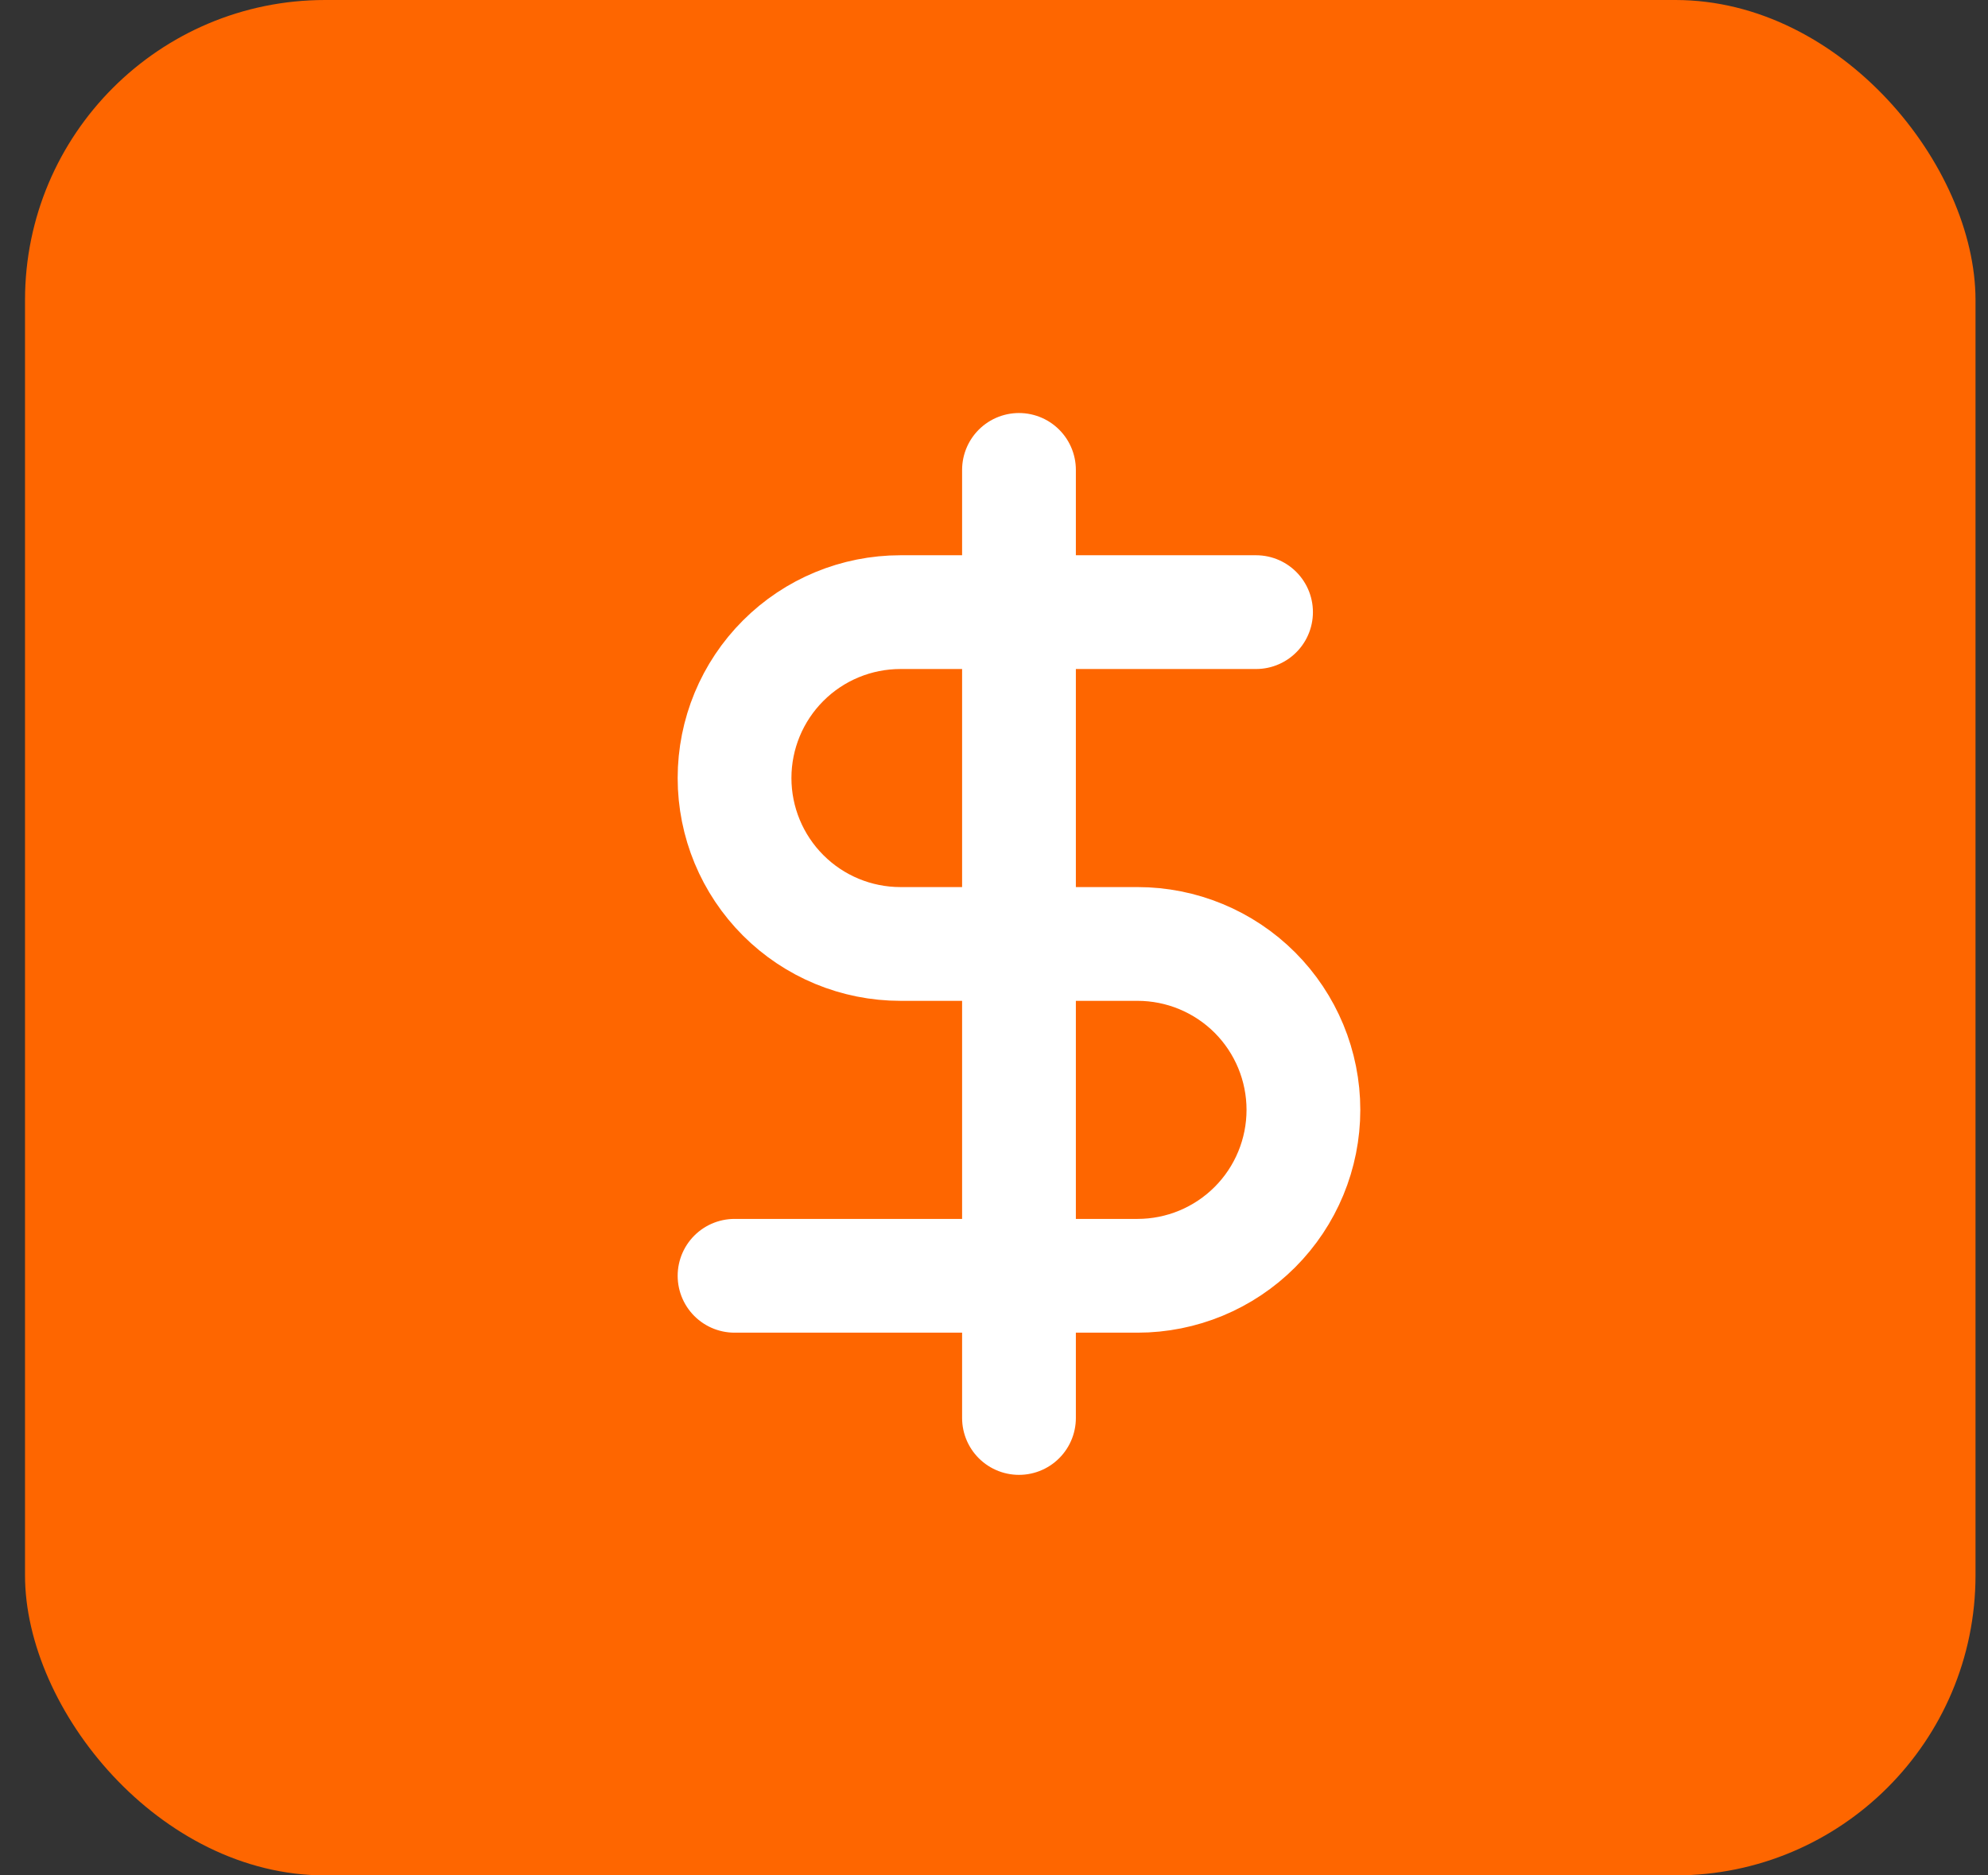
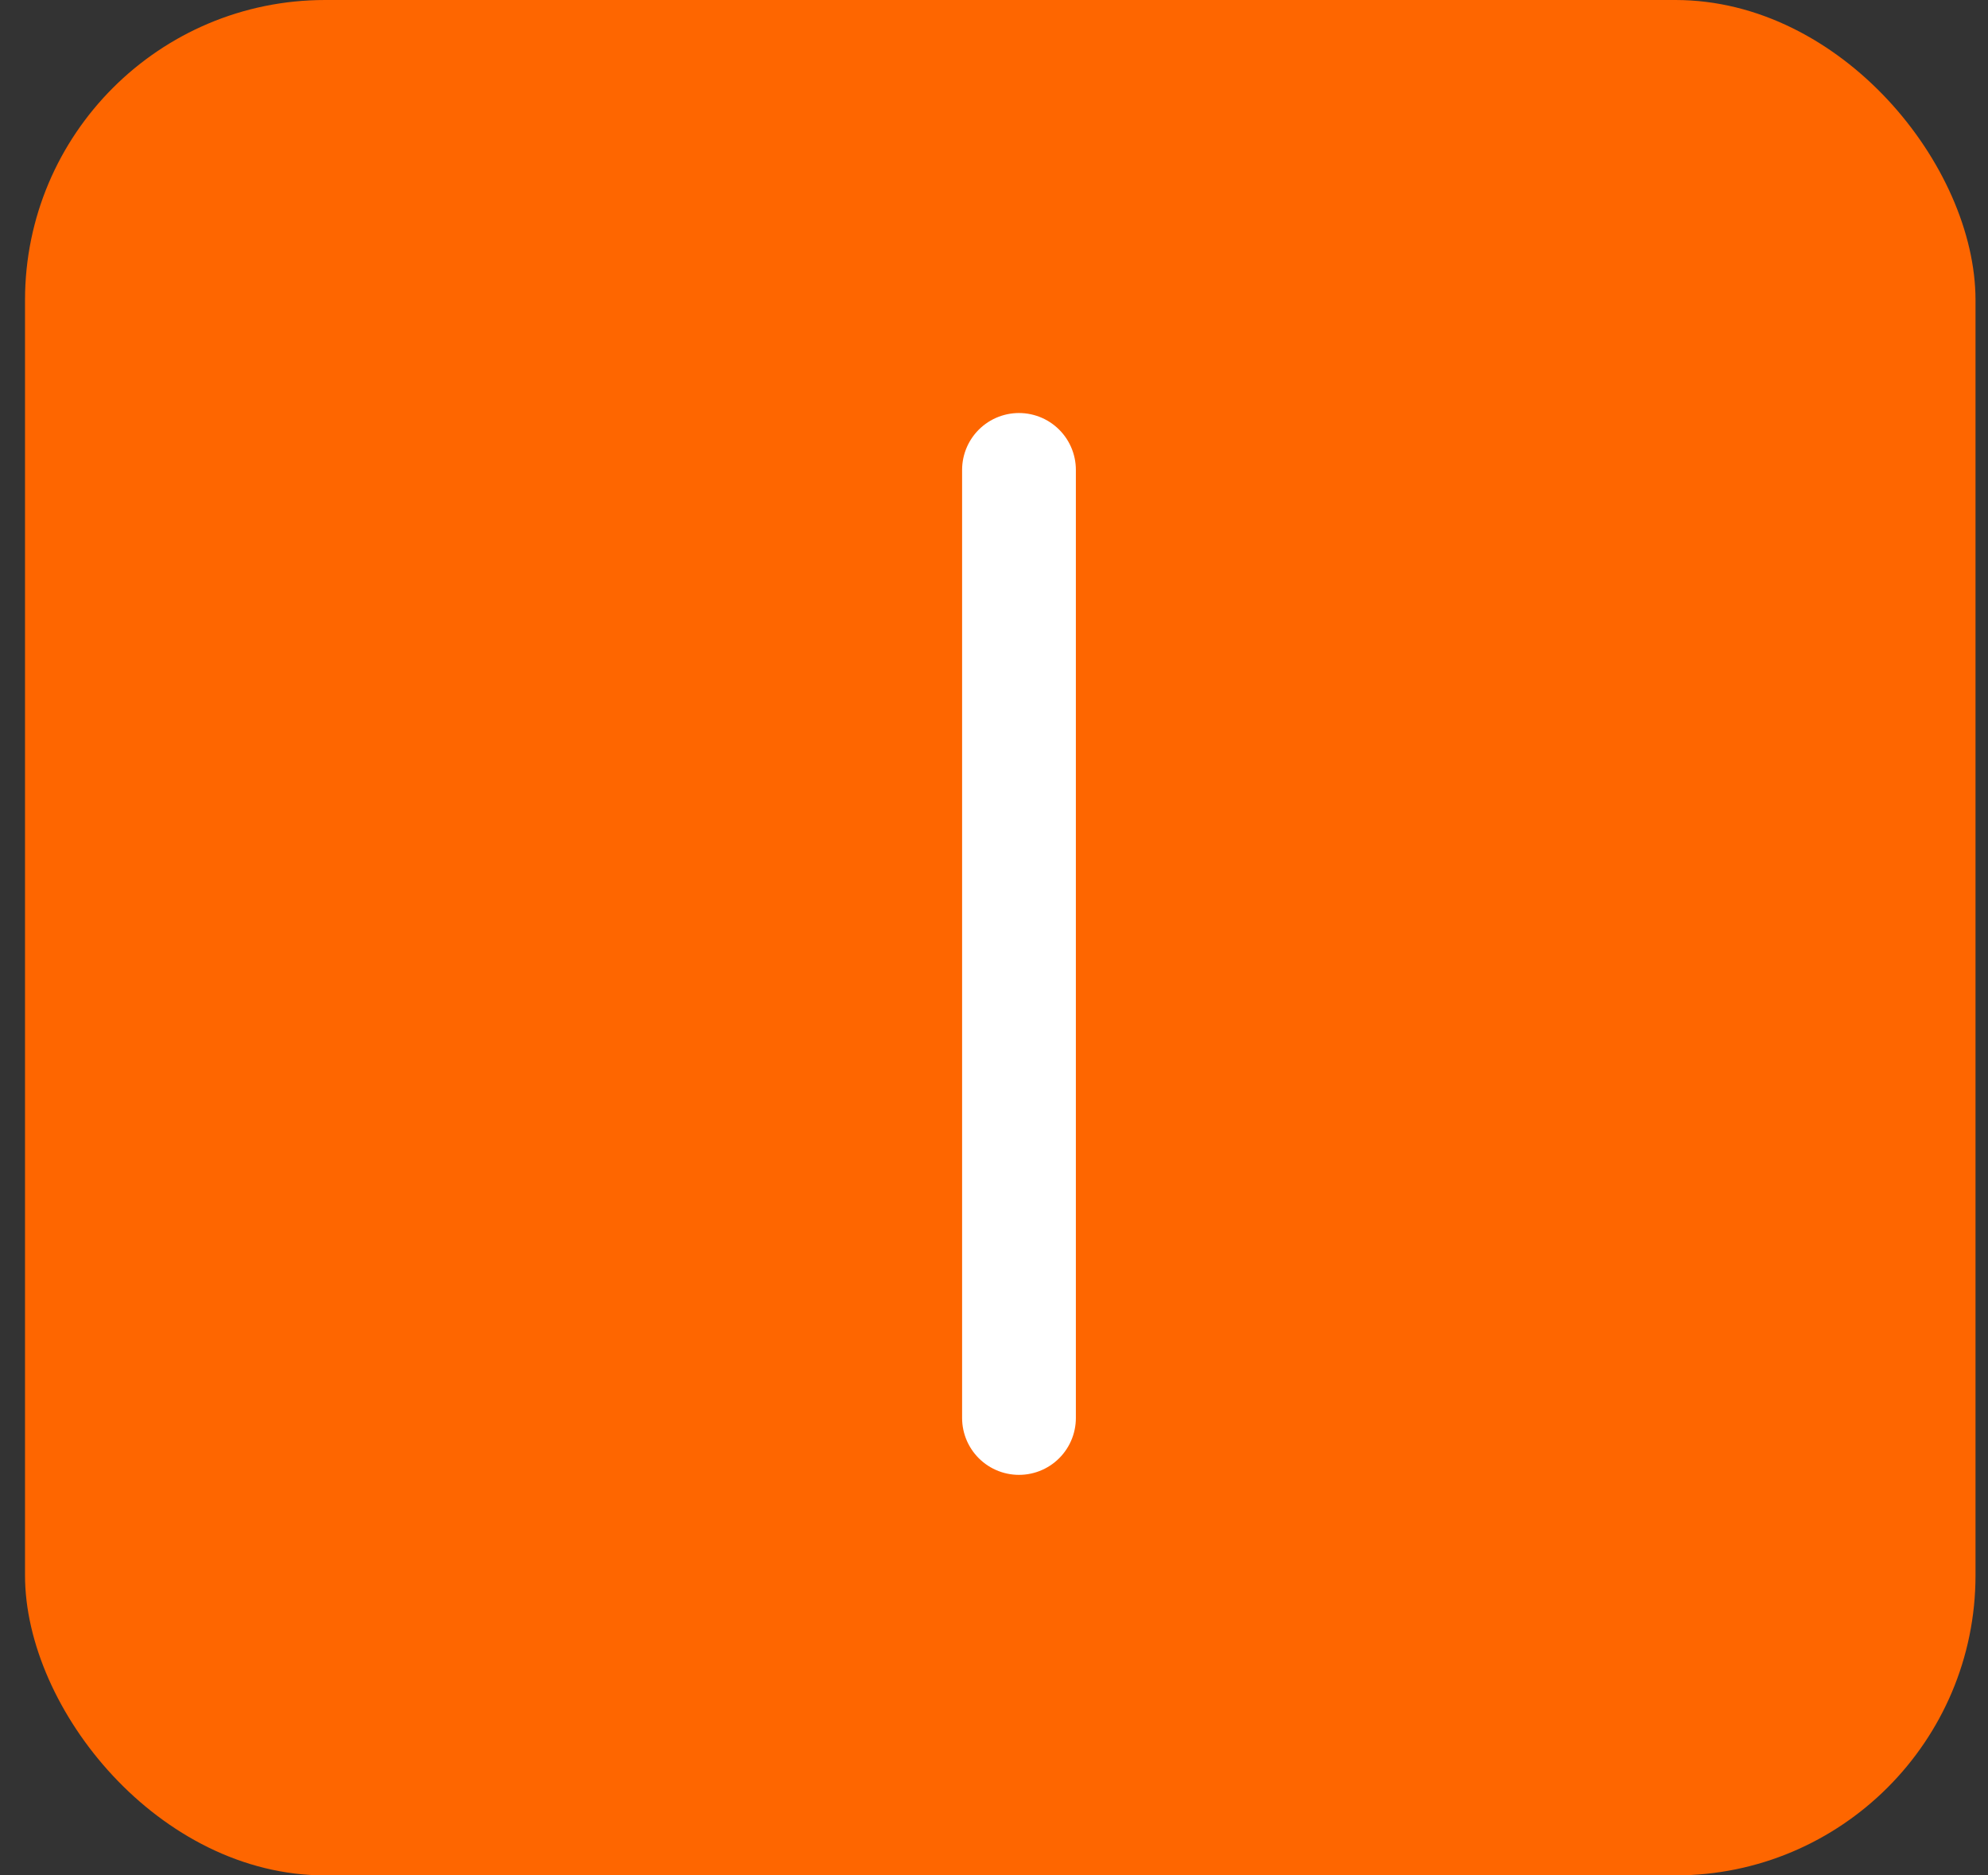
<svg xmlns="http://www.w3.org/2000/svg" width="53" height="50" viewBox="0 0 53 50" fill="none">
  <rect x="0" y="0" width="53" height="50" fill="#333333" stroke="none" />
  <rect x="0.667" width="52" height="50" rx="8" fill="#FE6600" />
  <path d="M27.166 12.528V37.805" stroke="white" stroke-width="3.033" stroke-linecap="round" stroke-linejoin="round" />
-   <path d="M33.486 16.32H24.007C22.833 16.32 21.708 16.785 20.879 17.615C20.049 18.445 19.583 19.57 19.583 20.743C19.583 21.916 20.049 23.041 20.879 23.871C21.708 24.701 22.833 25.167 24.007 25.167H30.326C31.499 25.167 32.624 25.633 33.454 26.462C34.283 27.292 34.749 28.417 34.749 29.59C34.749 30.763 34.283 31.889 33.454 32.718C32.624 33.548 31.499 34.014 30.326 34.014H19.583" stroke="white" stroke-width="3.033" stroke-linecap="round" stroke-linejoin="round" />
</svg>